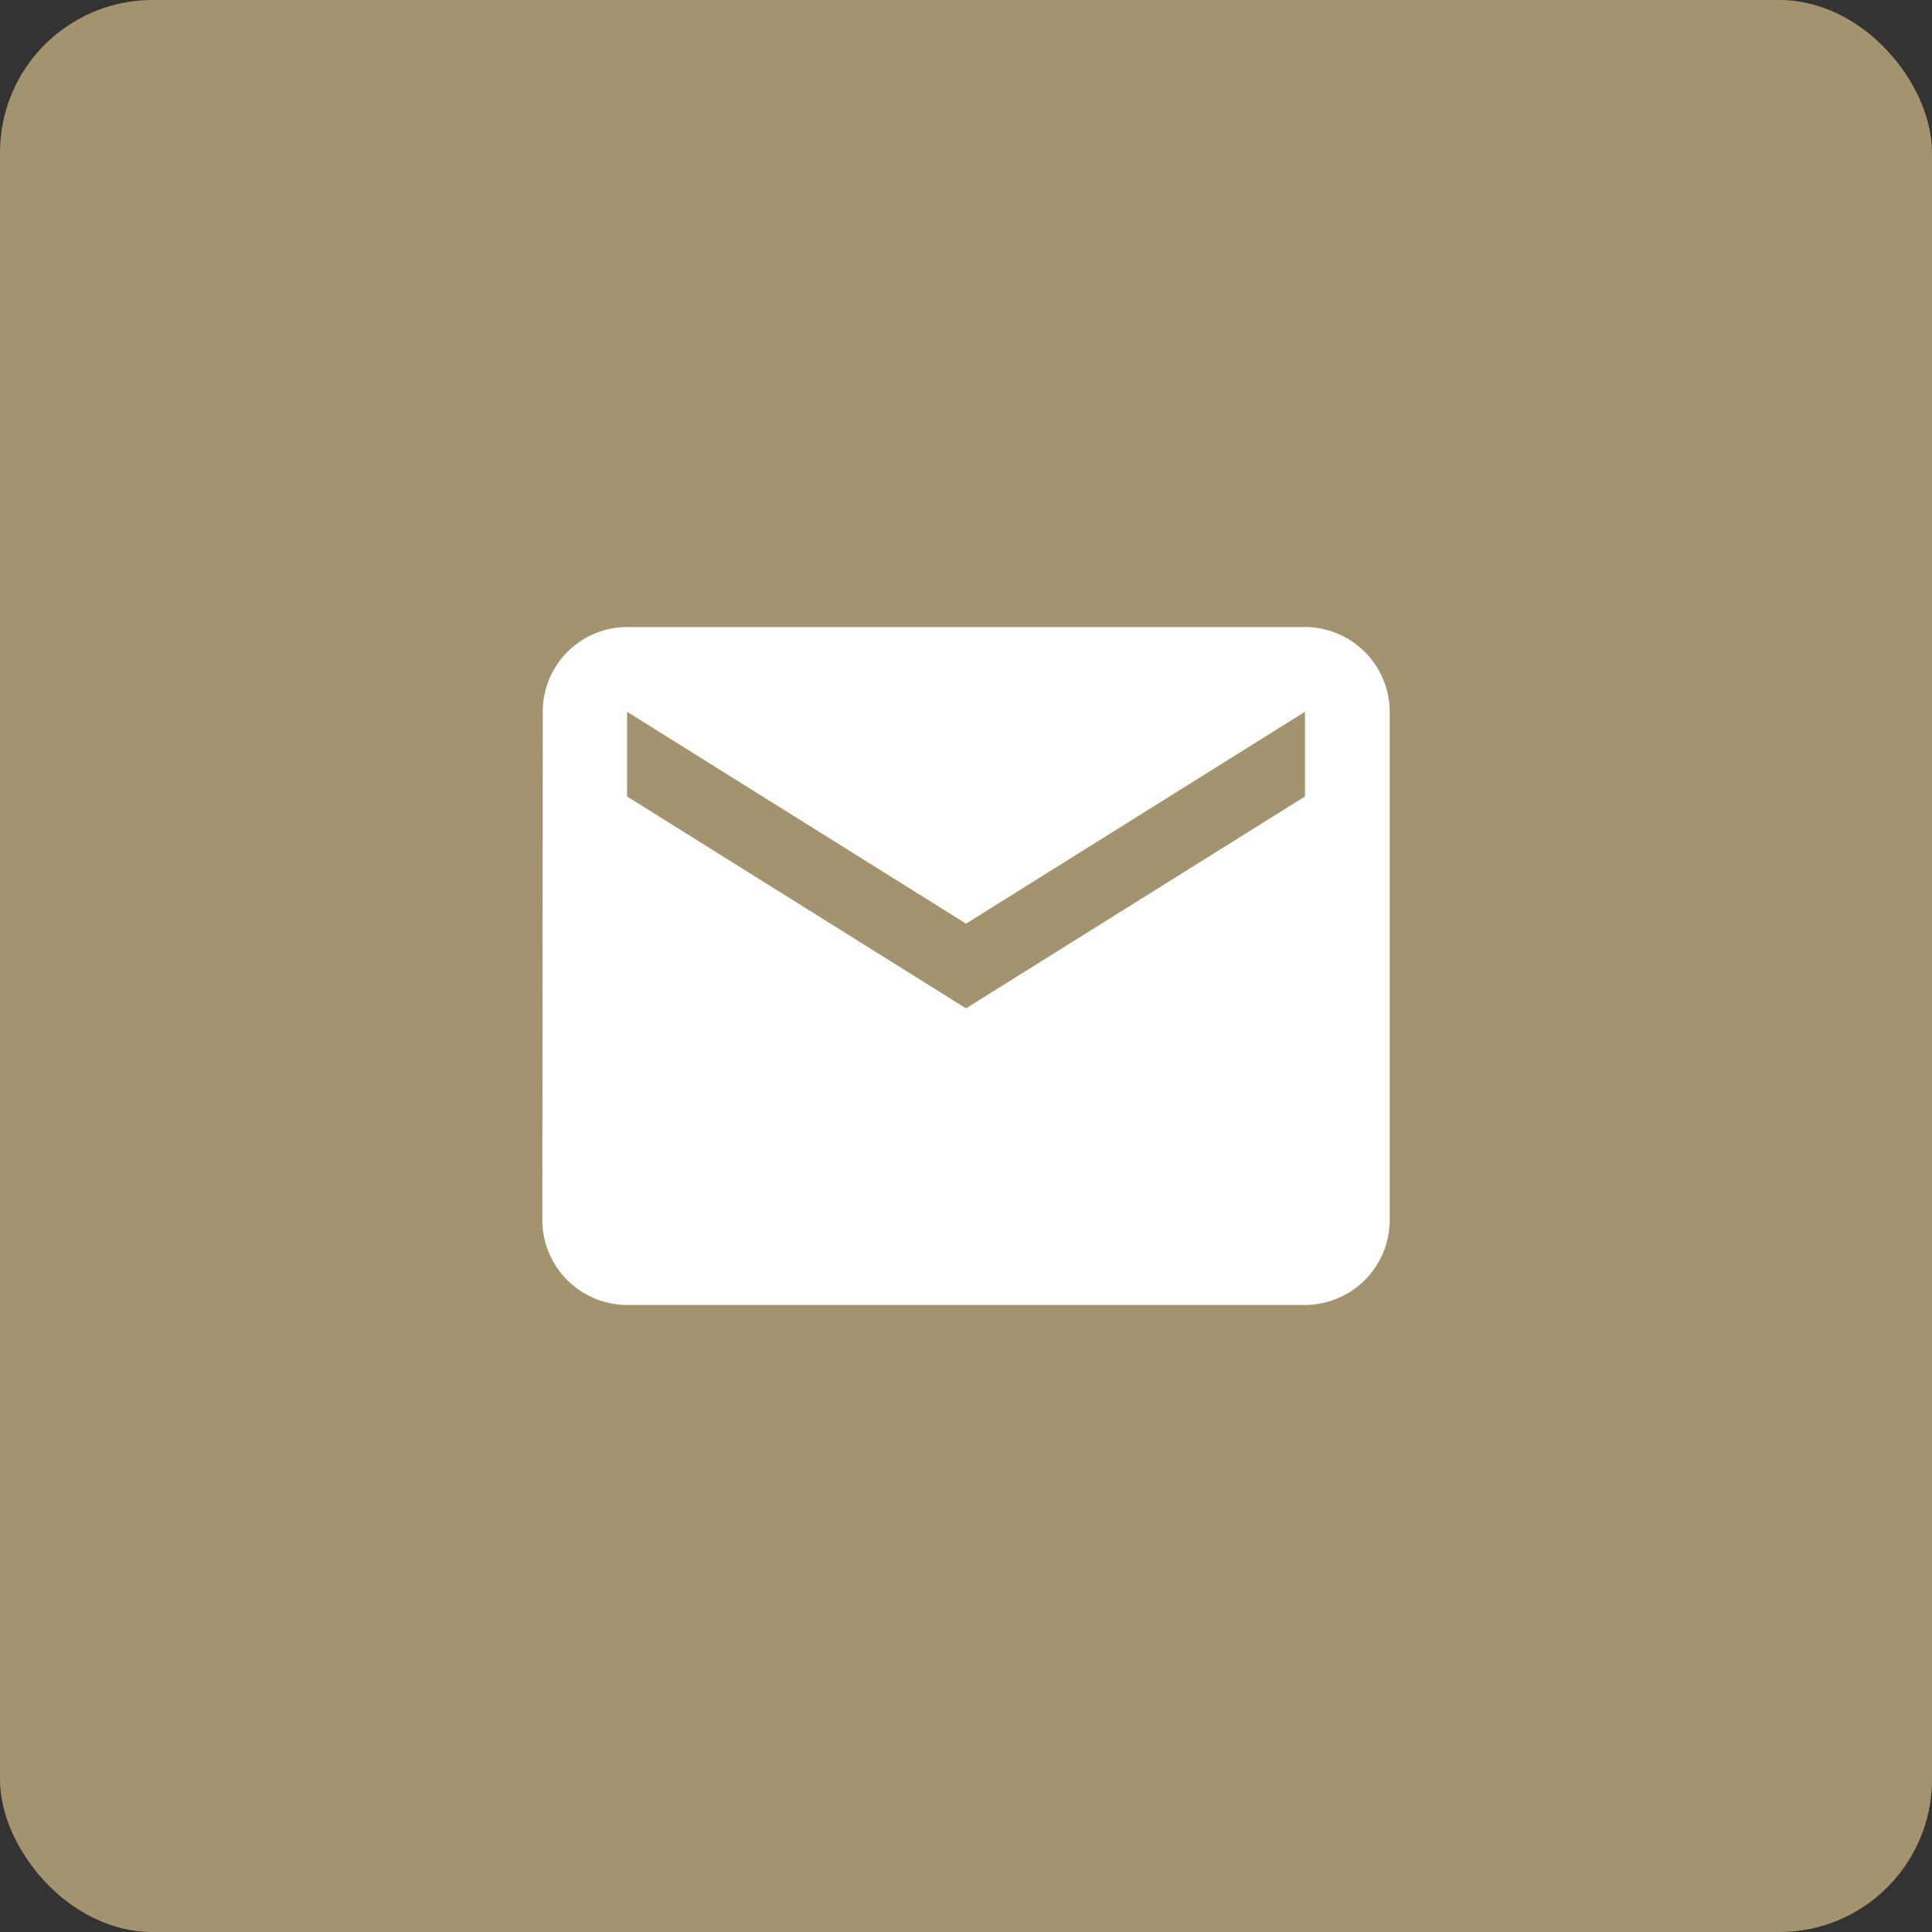
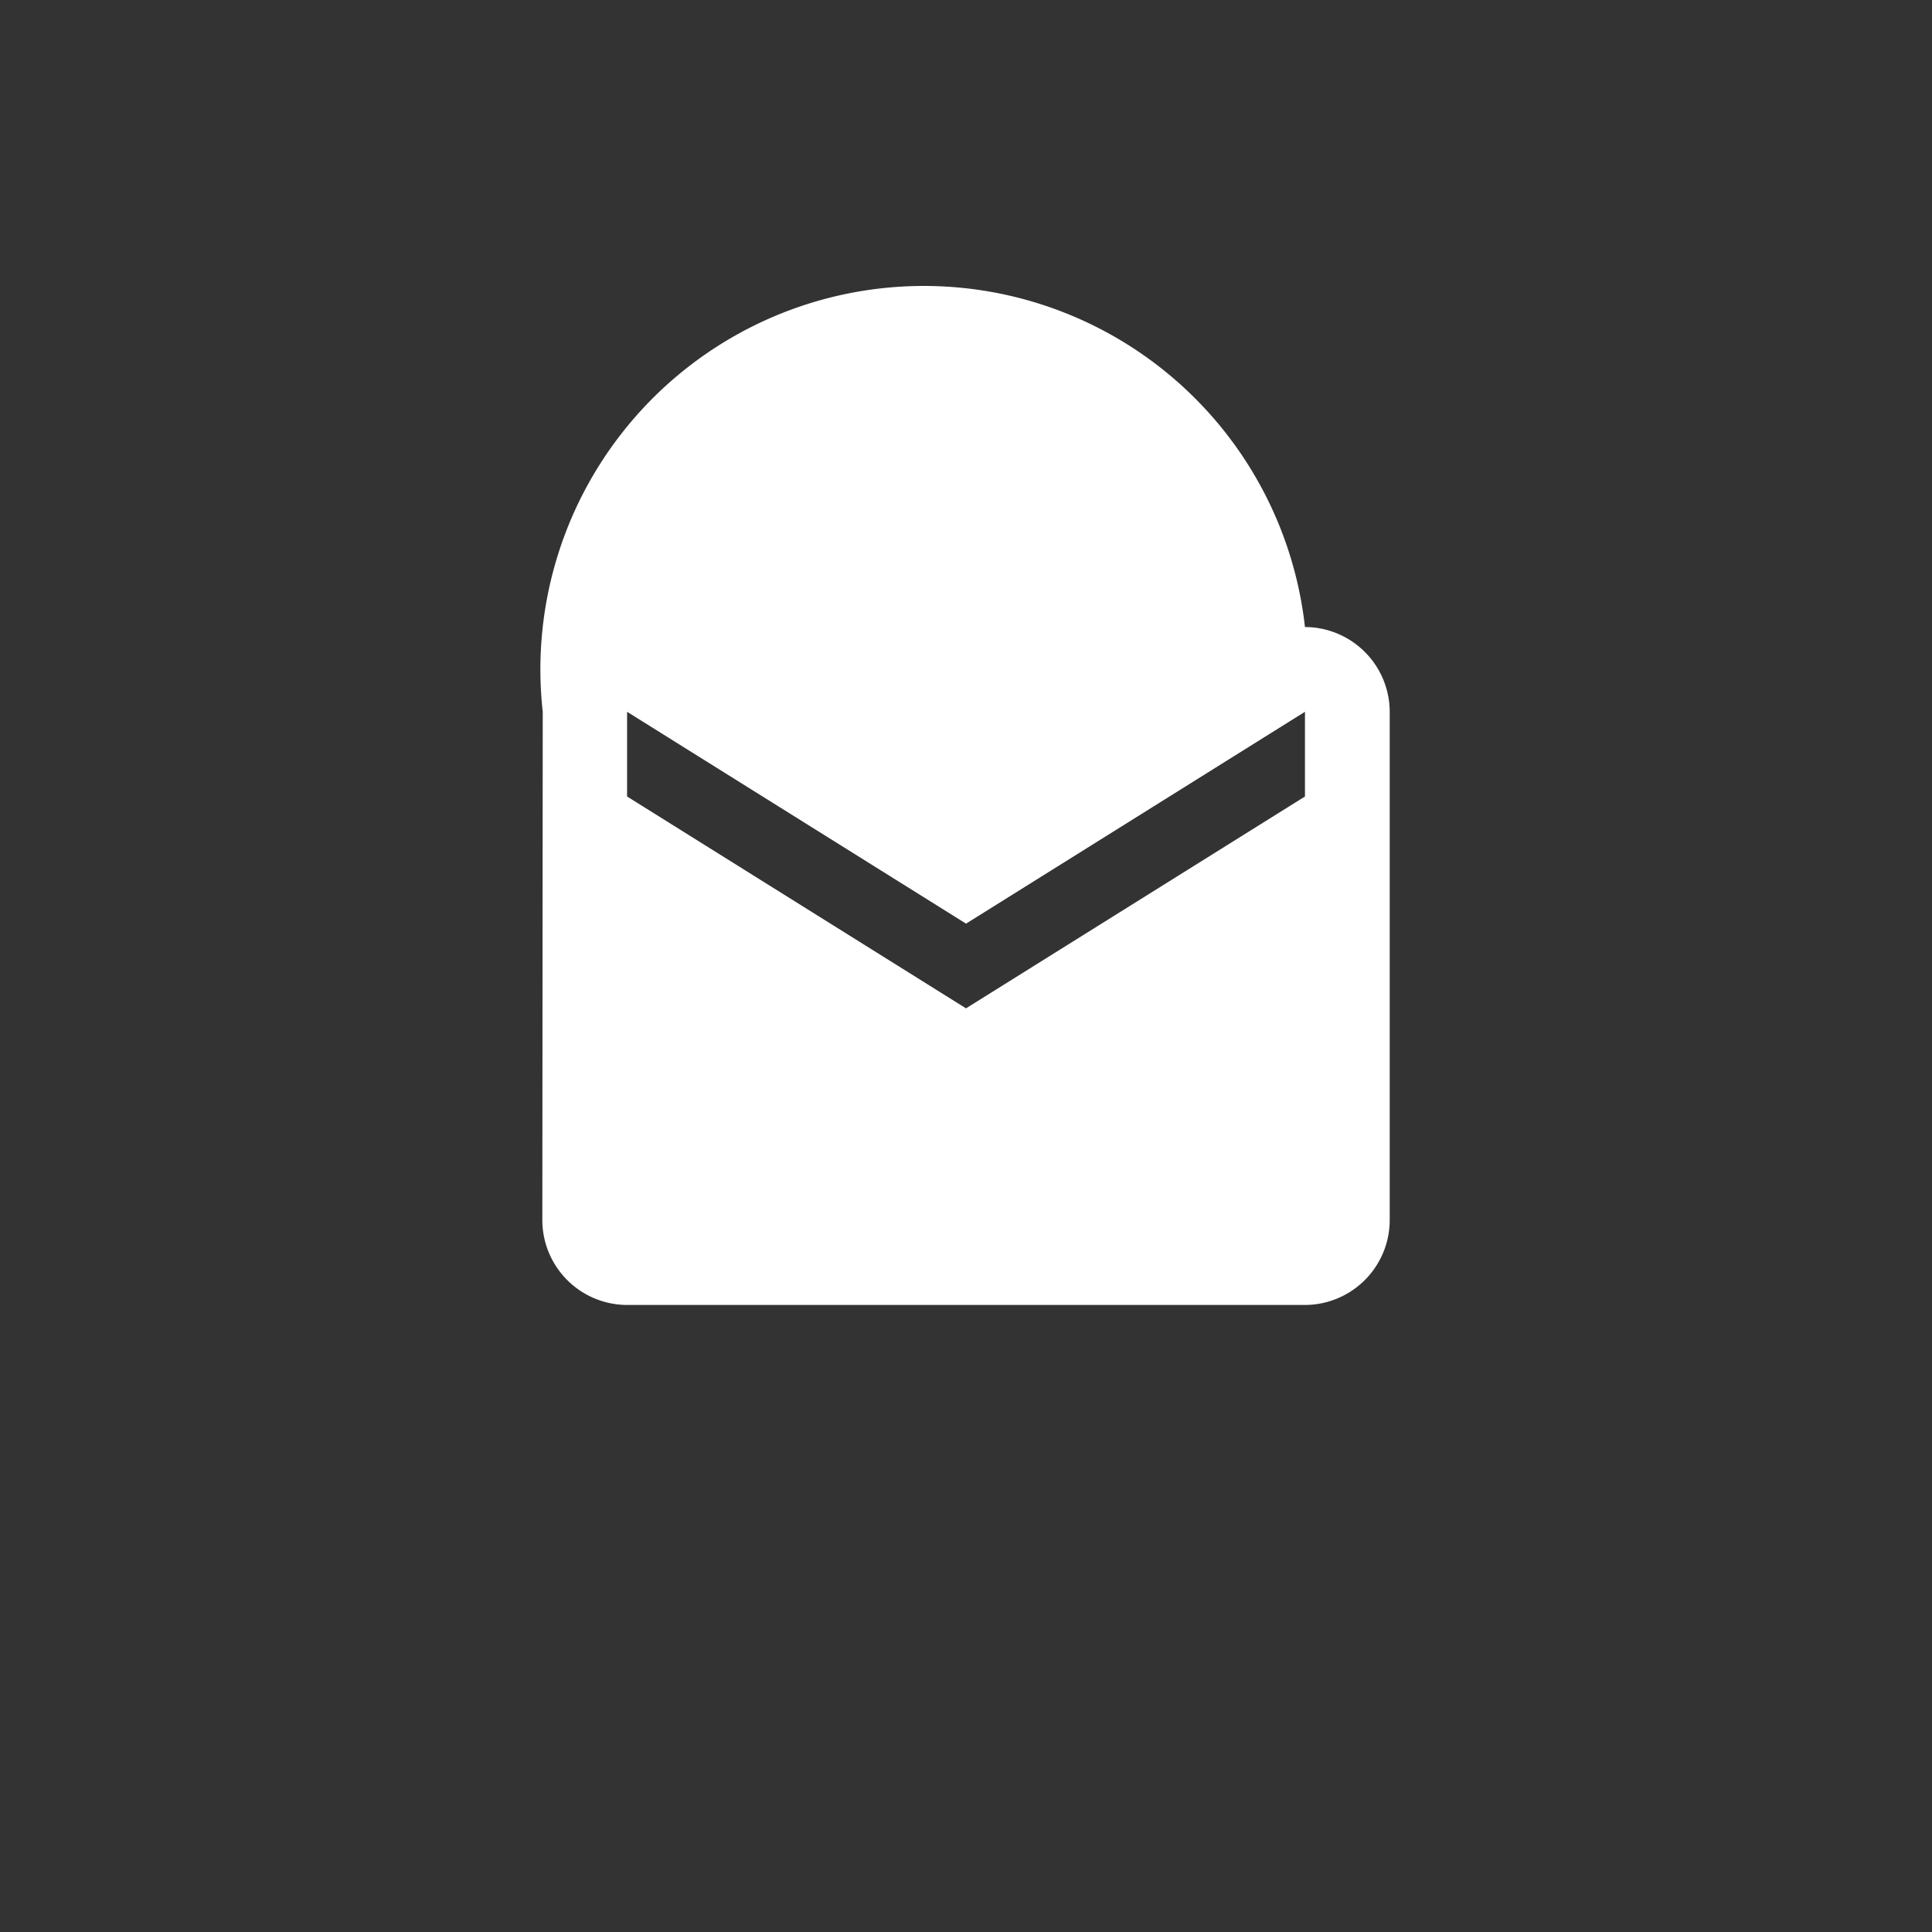
<svg xmlns="http://www.w3.org/2000/svg" width="38" height="38" viewBox="0 0 38 38">
  <rect x="0" y="0" width="38" height="38" fill="#333333" stroke="none" />
  <g id="グループ_8911" data-name="グループ 8911" transform="translate(-591 -390)">
-     <rect id="長方形_1598" data-name="長方形 1598" width="38" height="38" rx="3" transform="translate(591 390)" fill="#a3936f" />
    <g id="email_black_24dp" transform="translate(600 399)">
-       <path id="パス_5453" data-name="パス 5453" d="M0,0H20V20H0Z" fill="none" />
-       <path id="パス_5454" data-name="パス 5454" d="M17,4H3.667A1.664,1.664,0,0,0,2.008,5.667L2,15.667a1.672,1.672,0,0,0,1.667,1.667H17a1.672,1.672,0,0,0,1.667-1.667v-10A1.672,1.672,0,0,0,17,4Zm0,3.333L10.333,11.5,3.667,7.333V5.667l6.667,4.167L17,5.667Z" transform="translate(-0.333 -0.667)" fill="#fff" />
+       <path id="パス_5454" data-name="パス 5454" d="M17,4A1.664,1.664,0,0,0,2.008,5.667L2,15.667a1.672,1.672,0,0,0,1.667,1.667H17a1.672,1.672,0,0,0,1.667-1.667v-10A1.672,1.672,0,0,0,17,4Zm0,3.333L10.333,11.5,3.667,7.333V5.667l6.667,4.167L17,5.667Z" transform="translate(-0.333 -0.667)" fill="#fff" />
    </g>
  </g>
</svg>